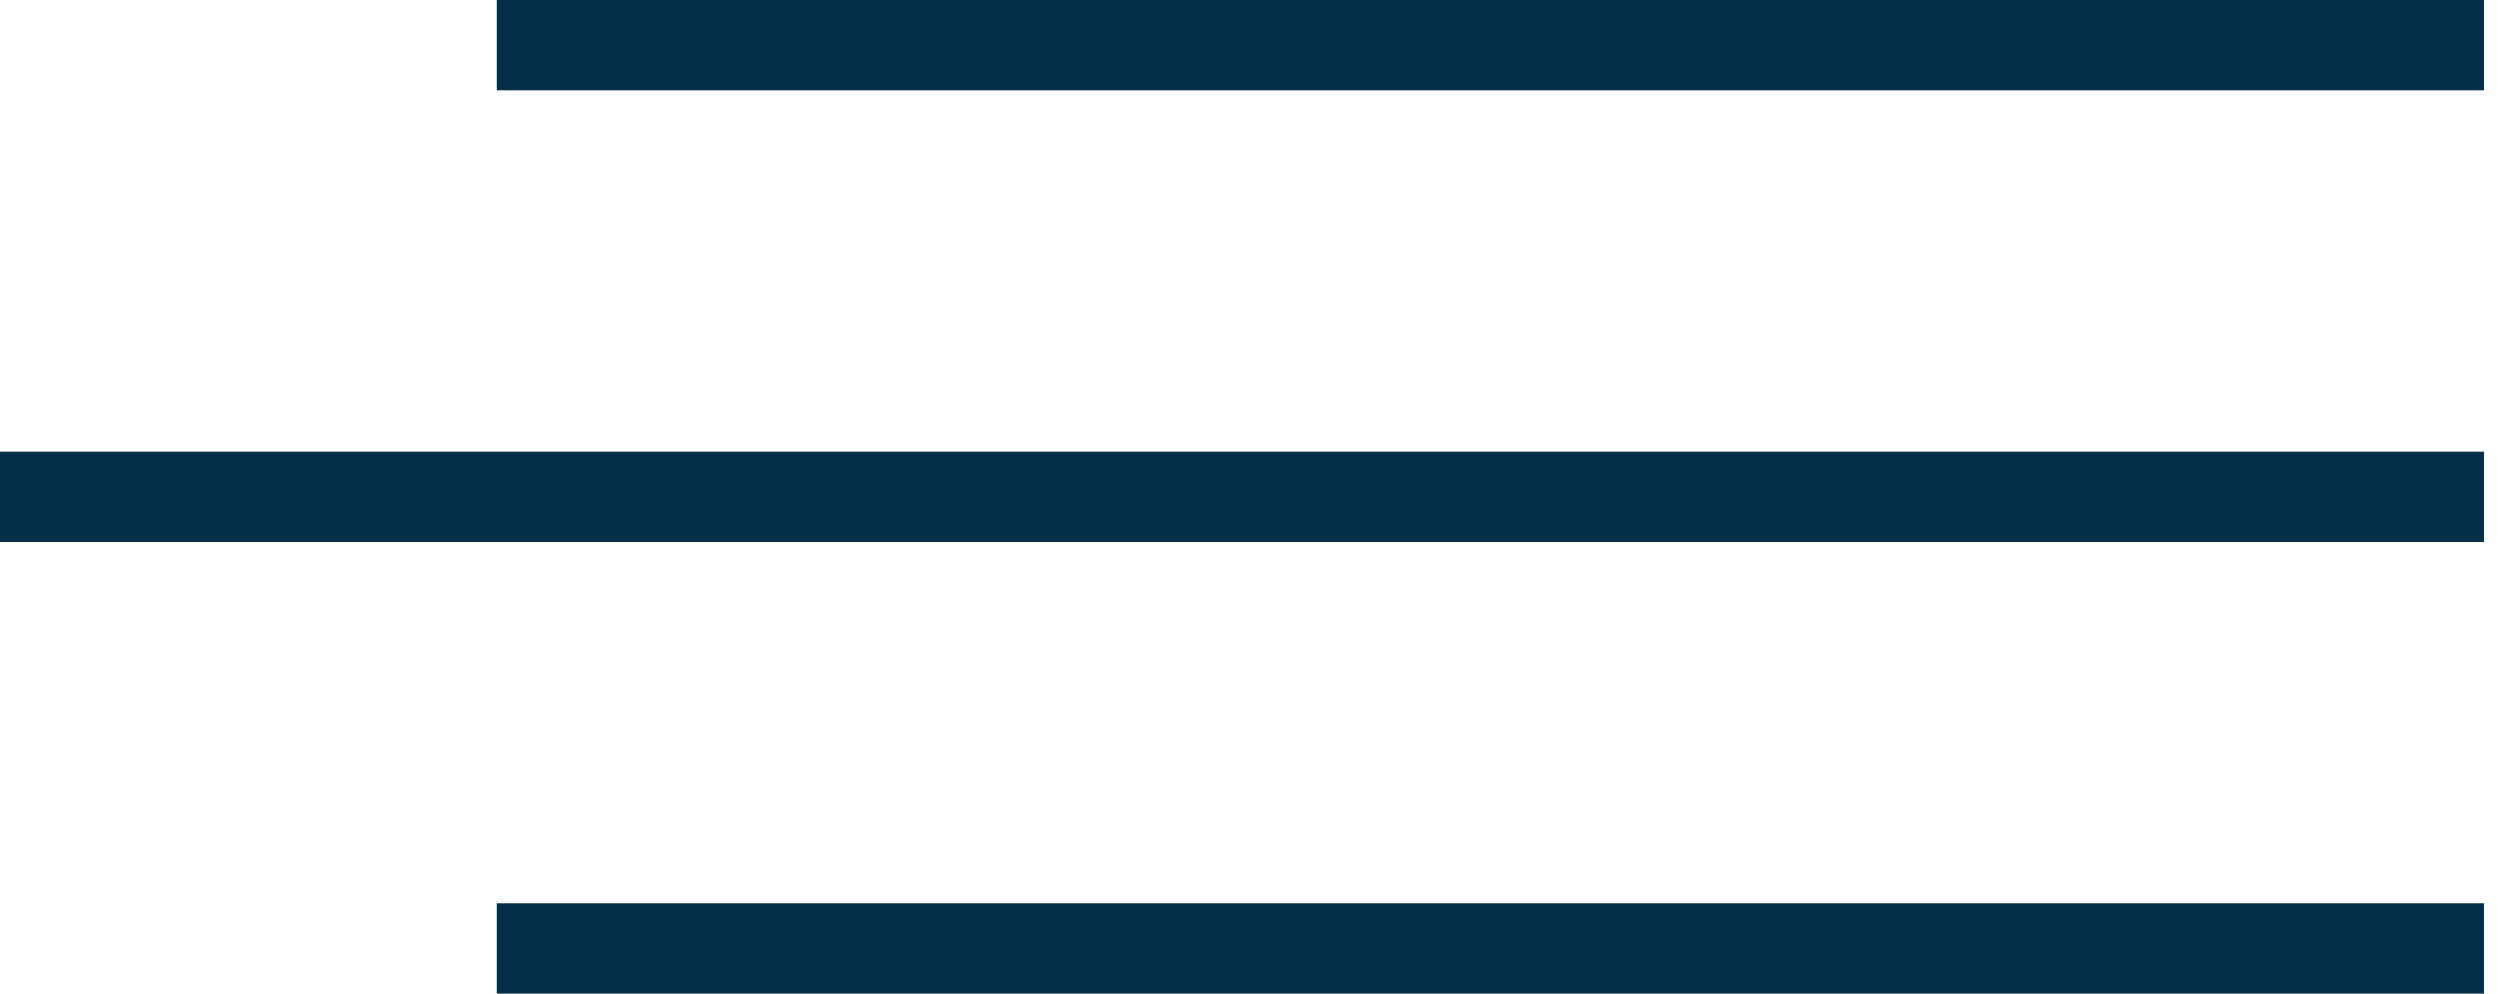
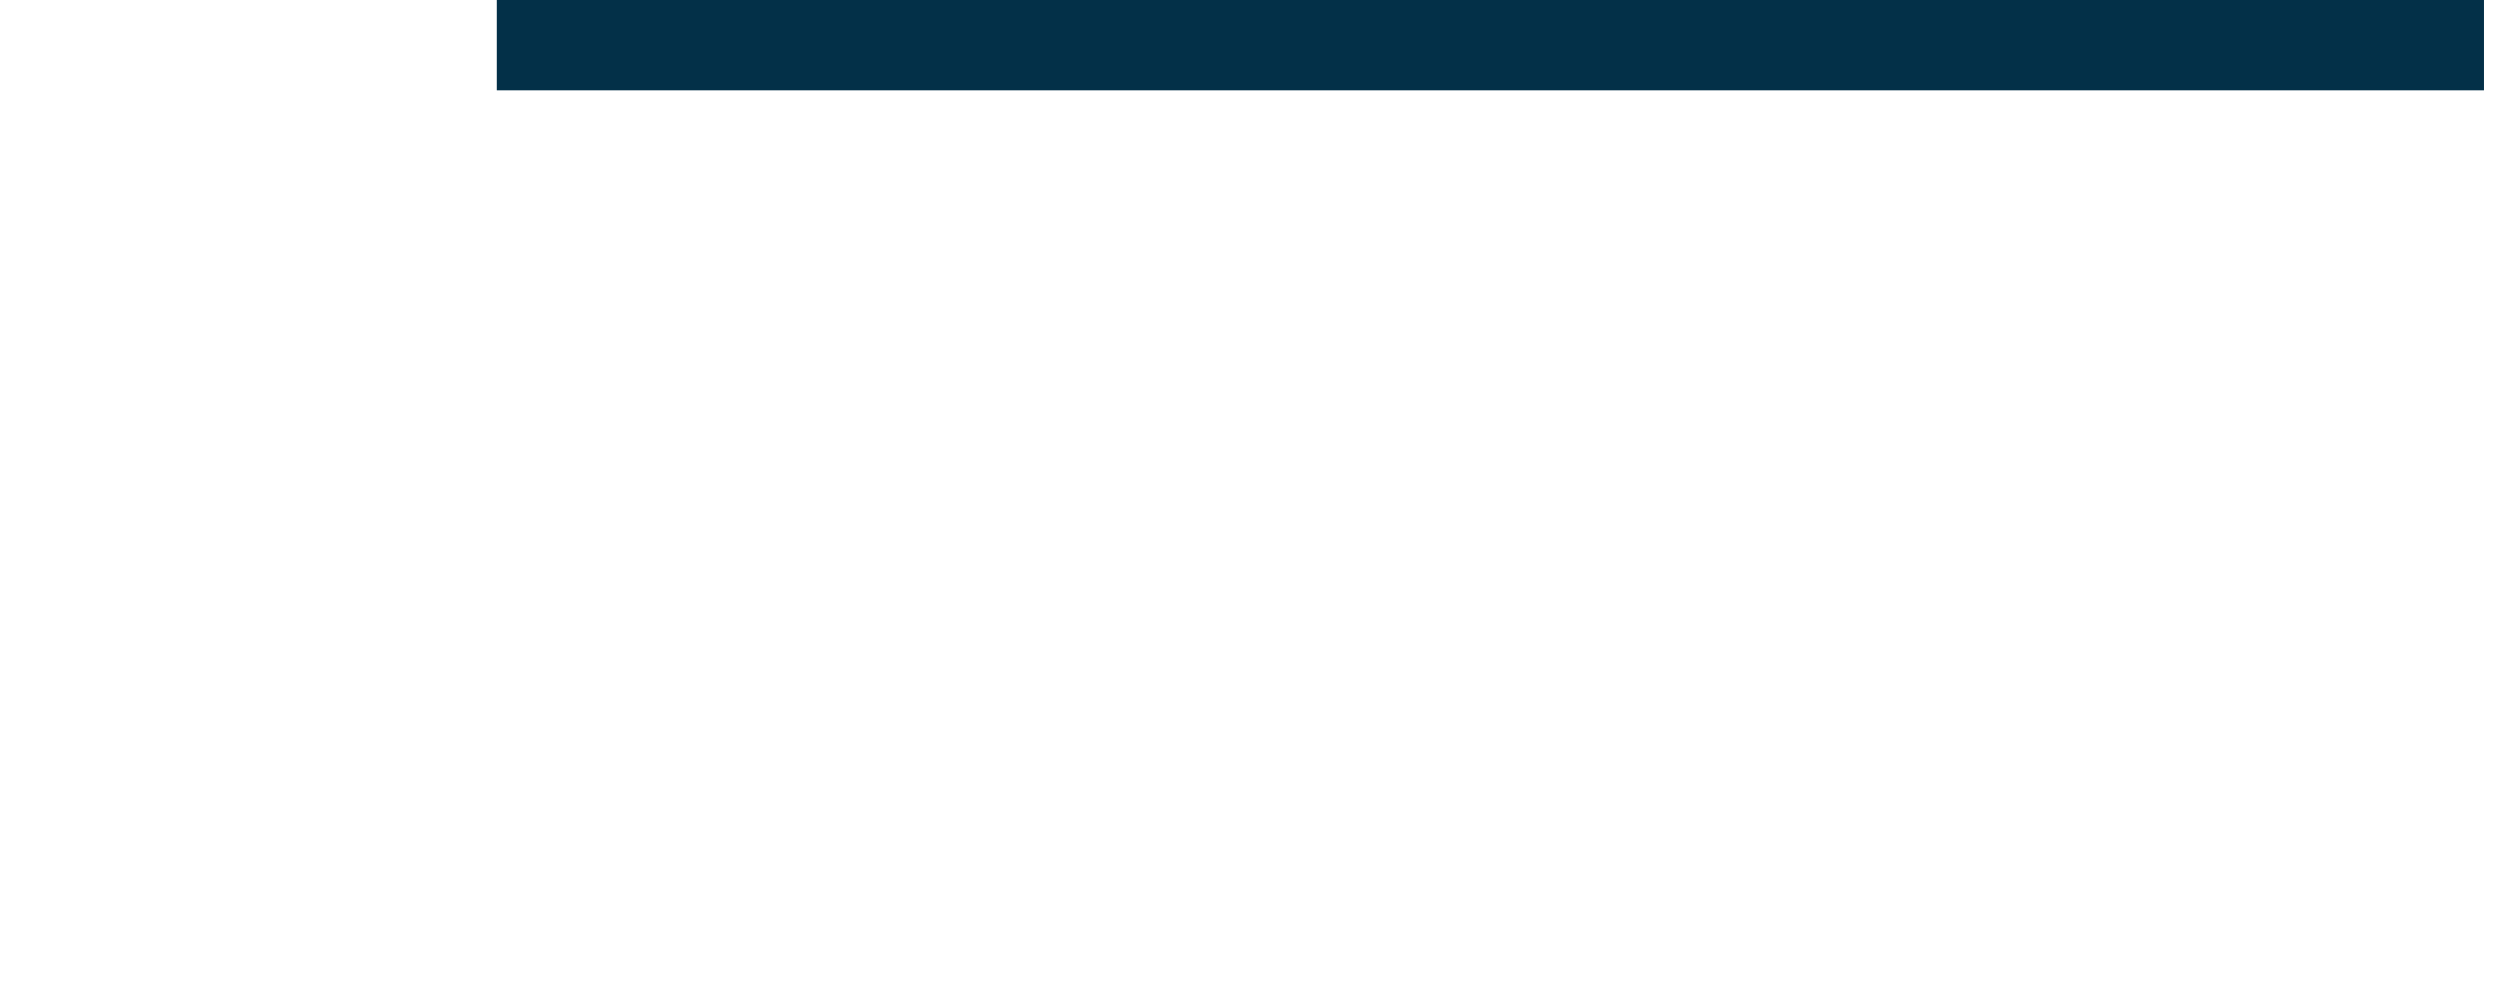
<svg xmlns="http://www.w3.org/2000/svg" width="78" height="31" viewBox="0 0 78 31" fill="none">
  <rect x="15.5" width="62" height="2.818" fill="#033048" />
-   <rect y="14.092" width="77.5" height="2.818" fill="#033048" />
-   <rect x="15.5" y="28.182" width="62" height="2.818" fill="#033048" />
</svg>